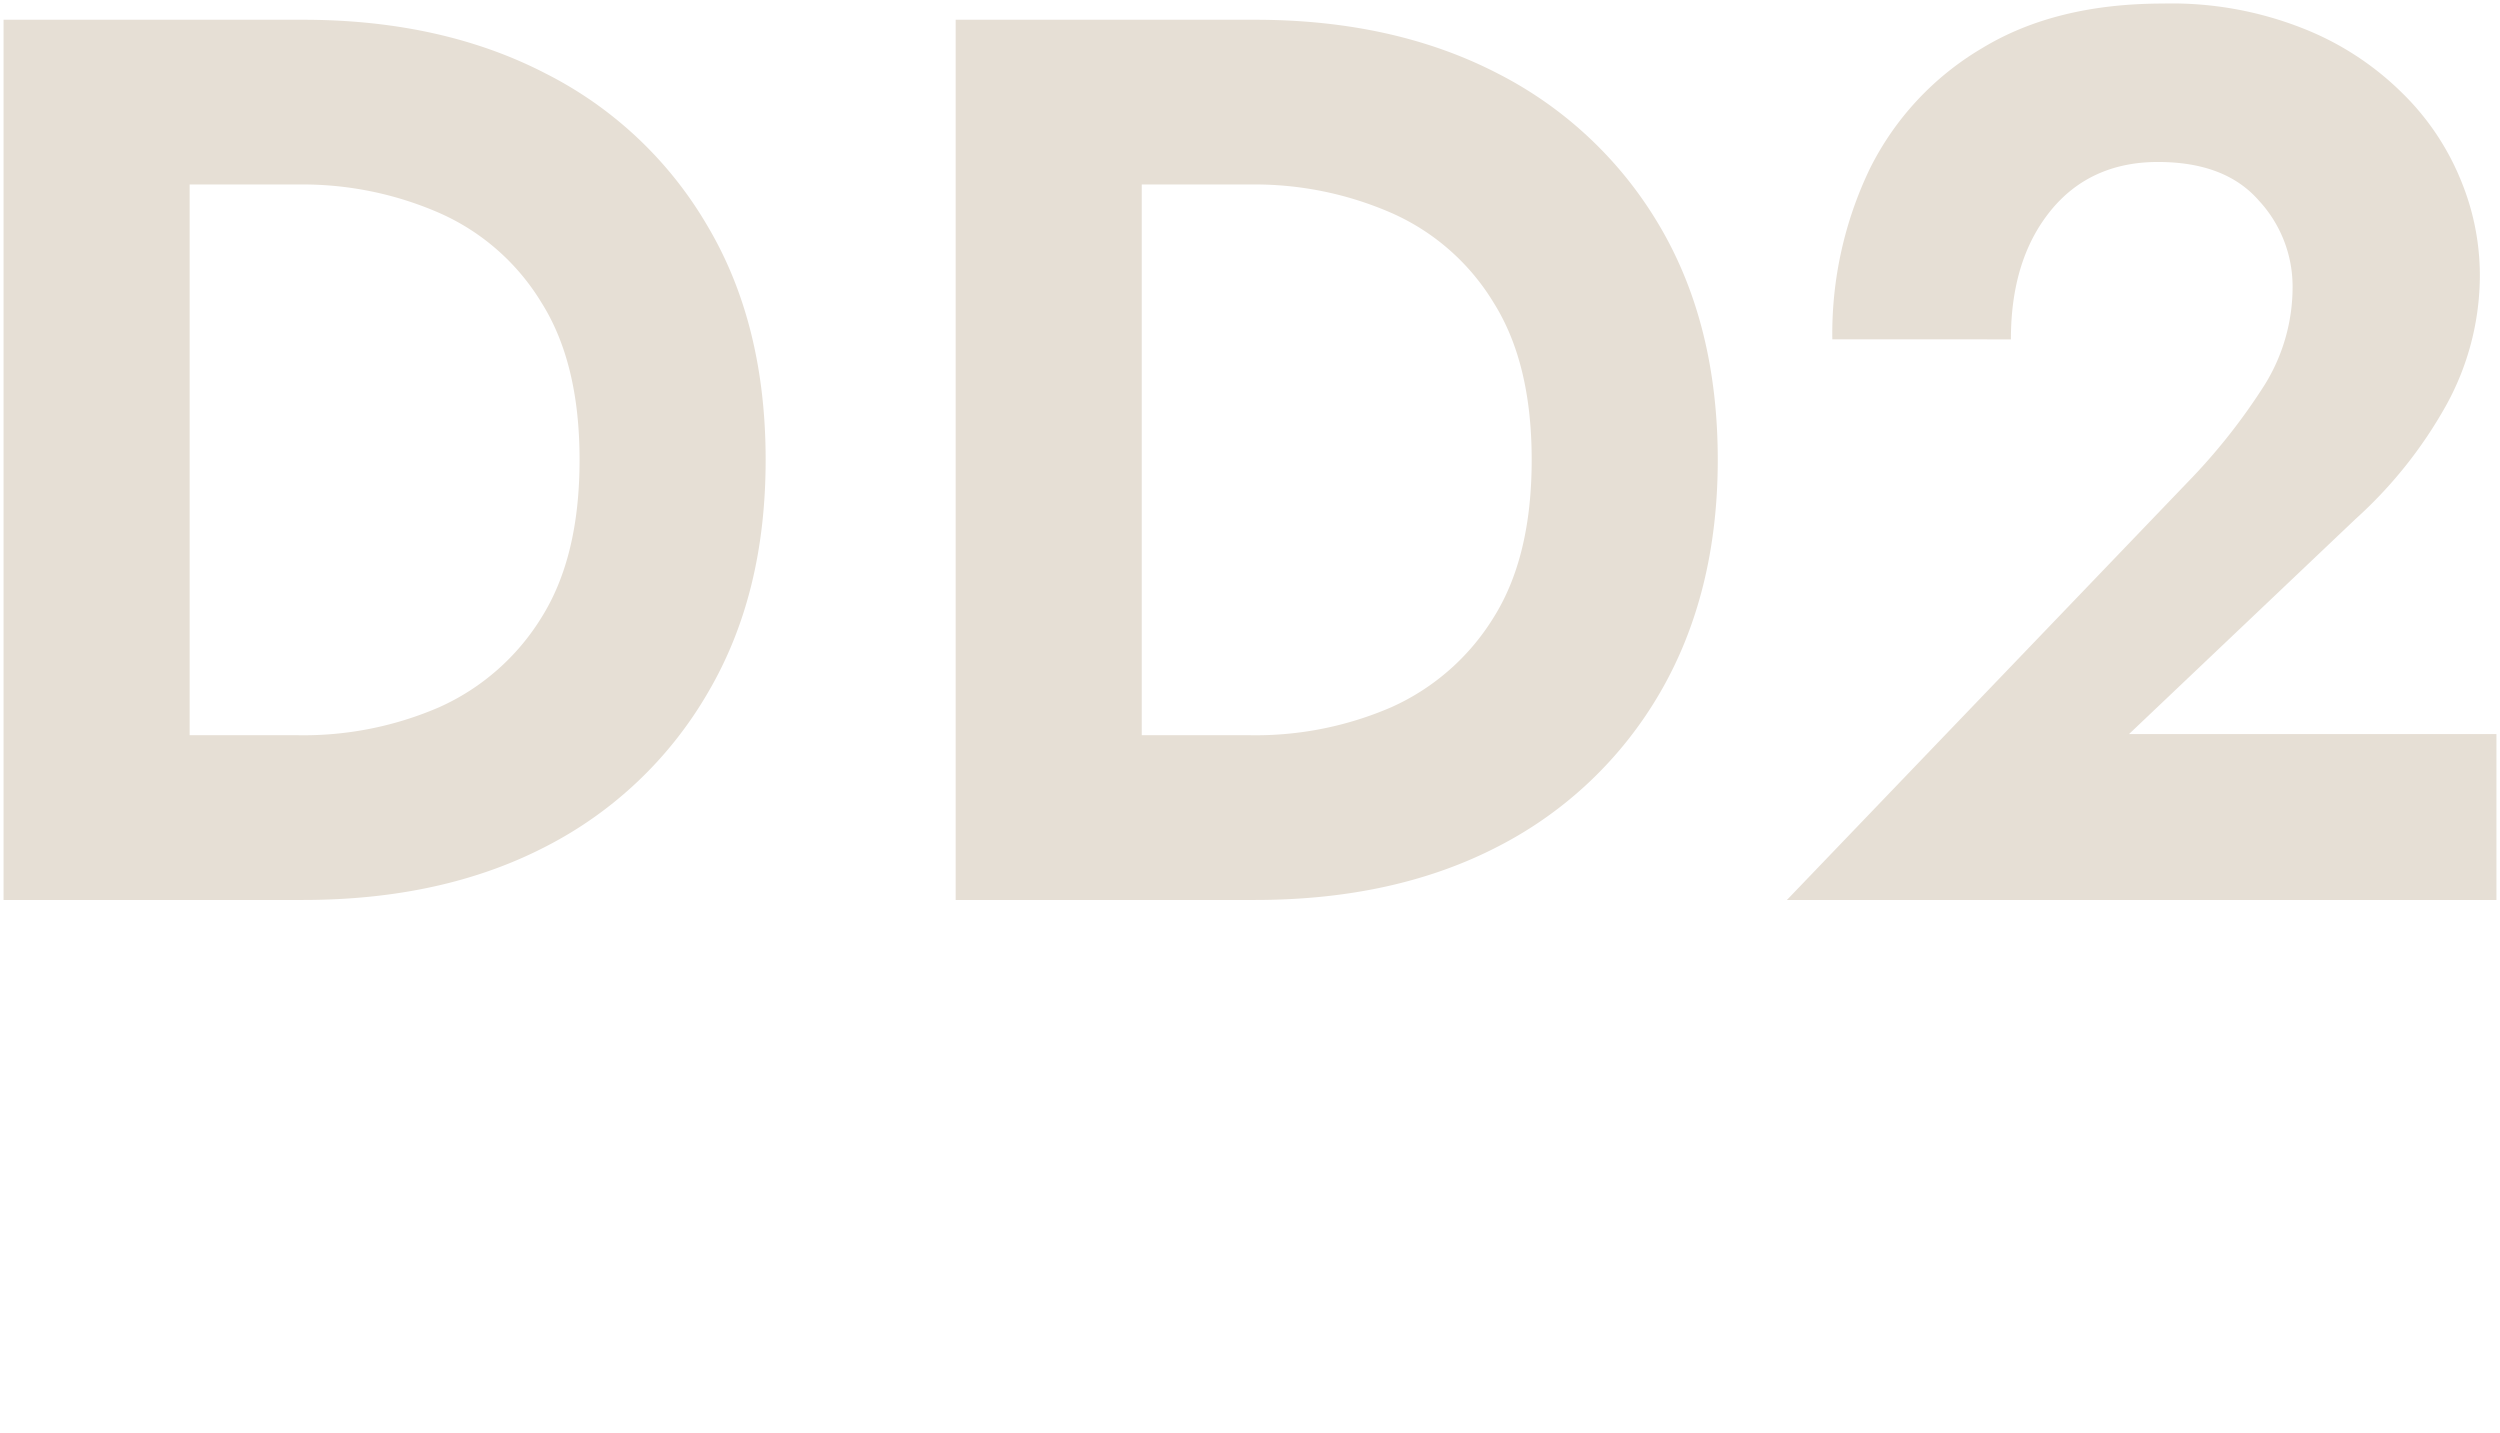
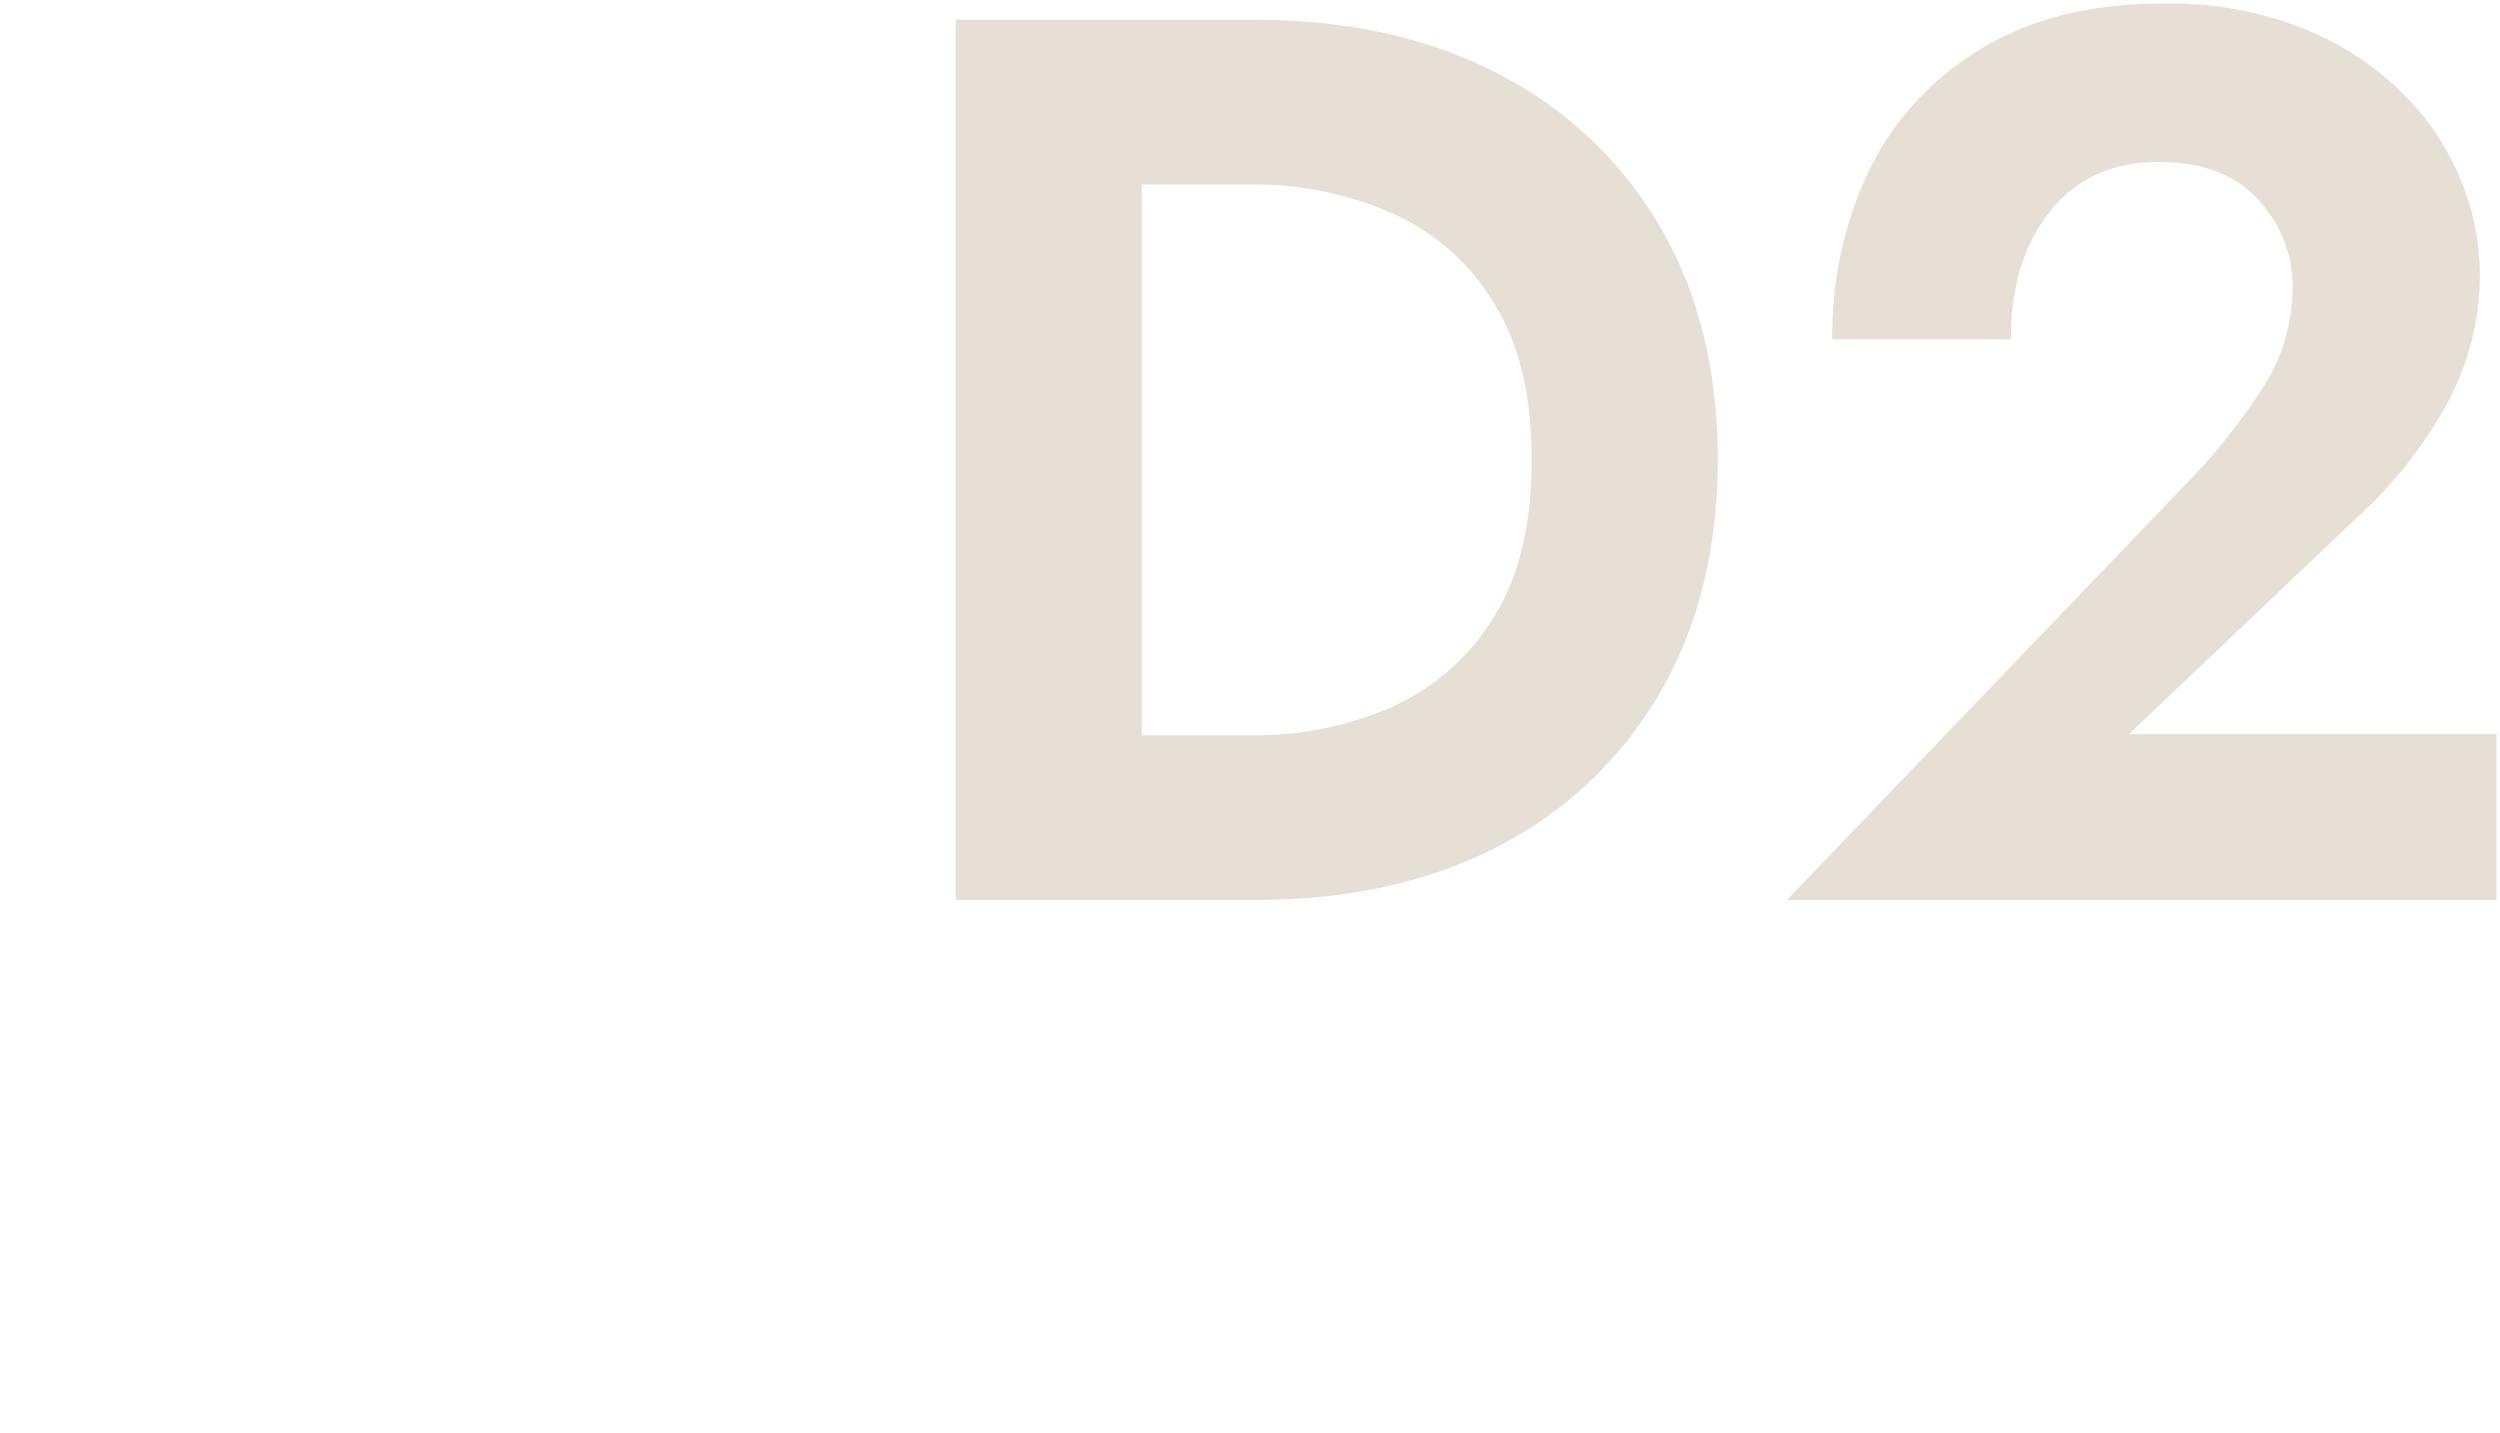
<svg xmlns="http://www.w3.org/2000/svg" id="Extras" width="632.8" height="362.7" viewBox="0 0 632.8 362.7">
  <g id="Group_147-2" data-name="Group 147-2">
    <path id="Path_298-2" data-name="Path 298-2" d="M317.7,227.8H241.9V5h75.8c23.5,0,44.1,4.6,61.6,13.7a100.3,100.3,0,0,1,40.9,38.7q14.6,24.9,14.6,59c0,22.5-4.9,42.2-14.6,58.9a100.2,100.2,0,0,1-40.9,38.9C361.8,223.3,341.2,227.8,317.7,227.8ZM316.4,46.7H289V186.1h27.4a86.4,86.4,0,0,0,35.8-7.1A58.4,58.4,0,0,0,378,156.4c6.5-10.3,9.7-23.6,9.7-40s-3.2-29.6-9.7-39.9a57.2,57.2,0,0,0-25.8-22.6,86.5,86.5,0,0,0-35.8-7.2Z" style="fill:#e6dfd5" />
-     <path id="Path_297-2" data-name="Path 297-2" d="M76.7,227.8H.9V5H76.7c23.5,0,44.1,4.6,61.6,13.7a99.1,99.1,0,0,1,40.9,38.7c9.8,16.6,14.6,36.3,14.6,59s-4.8,42.2-14.6,58.9a100.2,100.2,0,0,1-40.9,38.9C120.8,223.3,100.2,227.8,76.7,227.8ZM75.4,46.7H48V186.1H75.4a86.4,86.4,0,0,0,35.8-7.1A58.4,58.4,0,0,0,137,156.4c6.5-10.3,9.7-23.6,9.7-40s-3.2-29.6-9.7-39.9a57.2,57.2,0,0,0-25.8-22.6,86.5,86.5,0,0,0-35.8-7.2Z" style="fill:#e6dfd5" />
    <path id="Path_299-2" data-name="Path 299-2" d="M452.3,227.8,553.6,122.2a153,153,0,0,0,19.7-24.9,46.9,46.9,0,0,0,7-24.8,32,32,0,0,0-8.6-21.8C566,44.2,557.5,41,546.2,41S525.7,45.1,519,53.4s-10,19.1-10,32.5H463.8a96.3,96.3,0,0,1,9.5-43.2,73.3,73.3,0,0,1,28.4-30.5C514.2,4.6,529.5.9,547.5.9a90.2,90.2,0,0,1,35.2,6.2,74.2,74.2,0,0,1,25.1,16.2,65.2,65.2,0,0,1,15,22.1,63,63,0,0,1,4.9,24.2,68.1,68.1,0,0,1-8.7,33.3,112.2,112.2,0,0,1-22.8,28.5l-57.3,54.4h93v42Z" style="fill:#e6dfd5" />
  </g>
</svg>